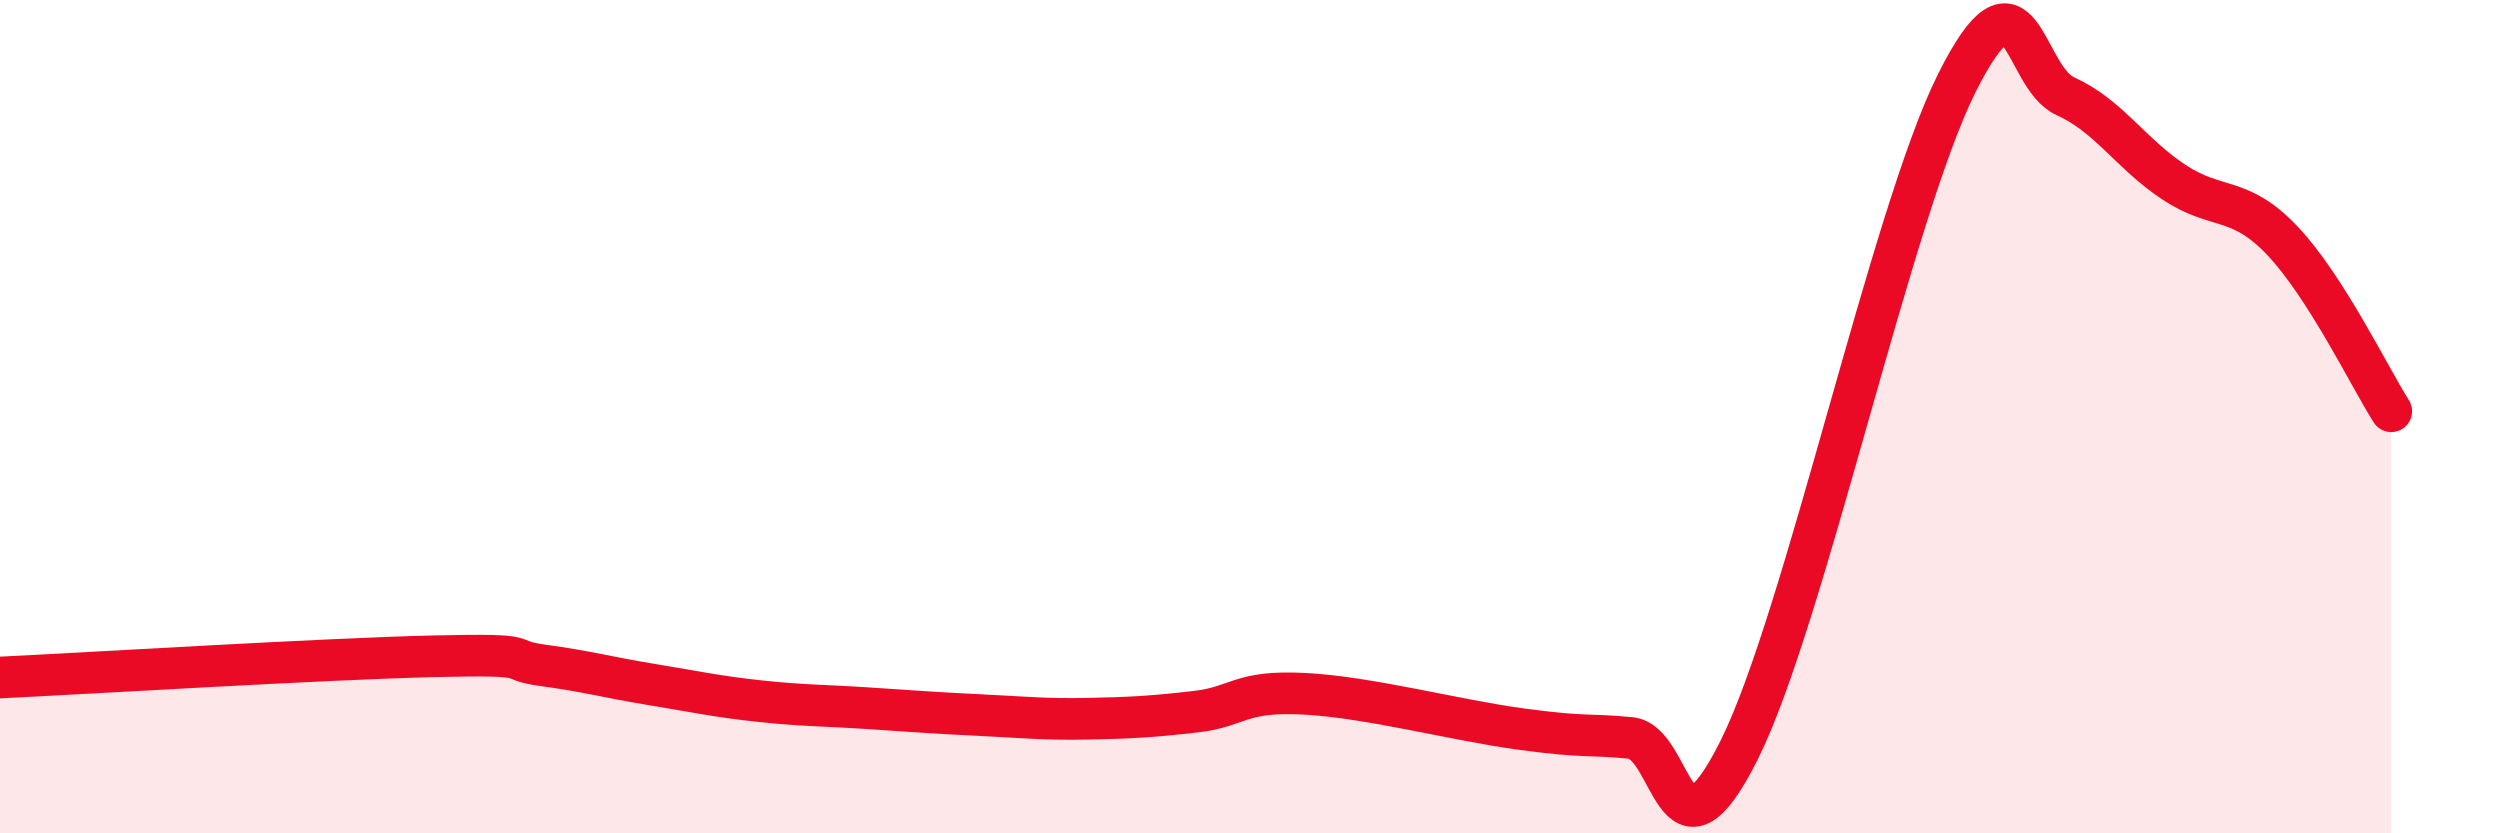
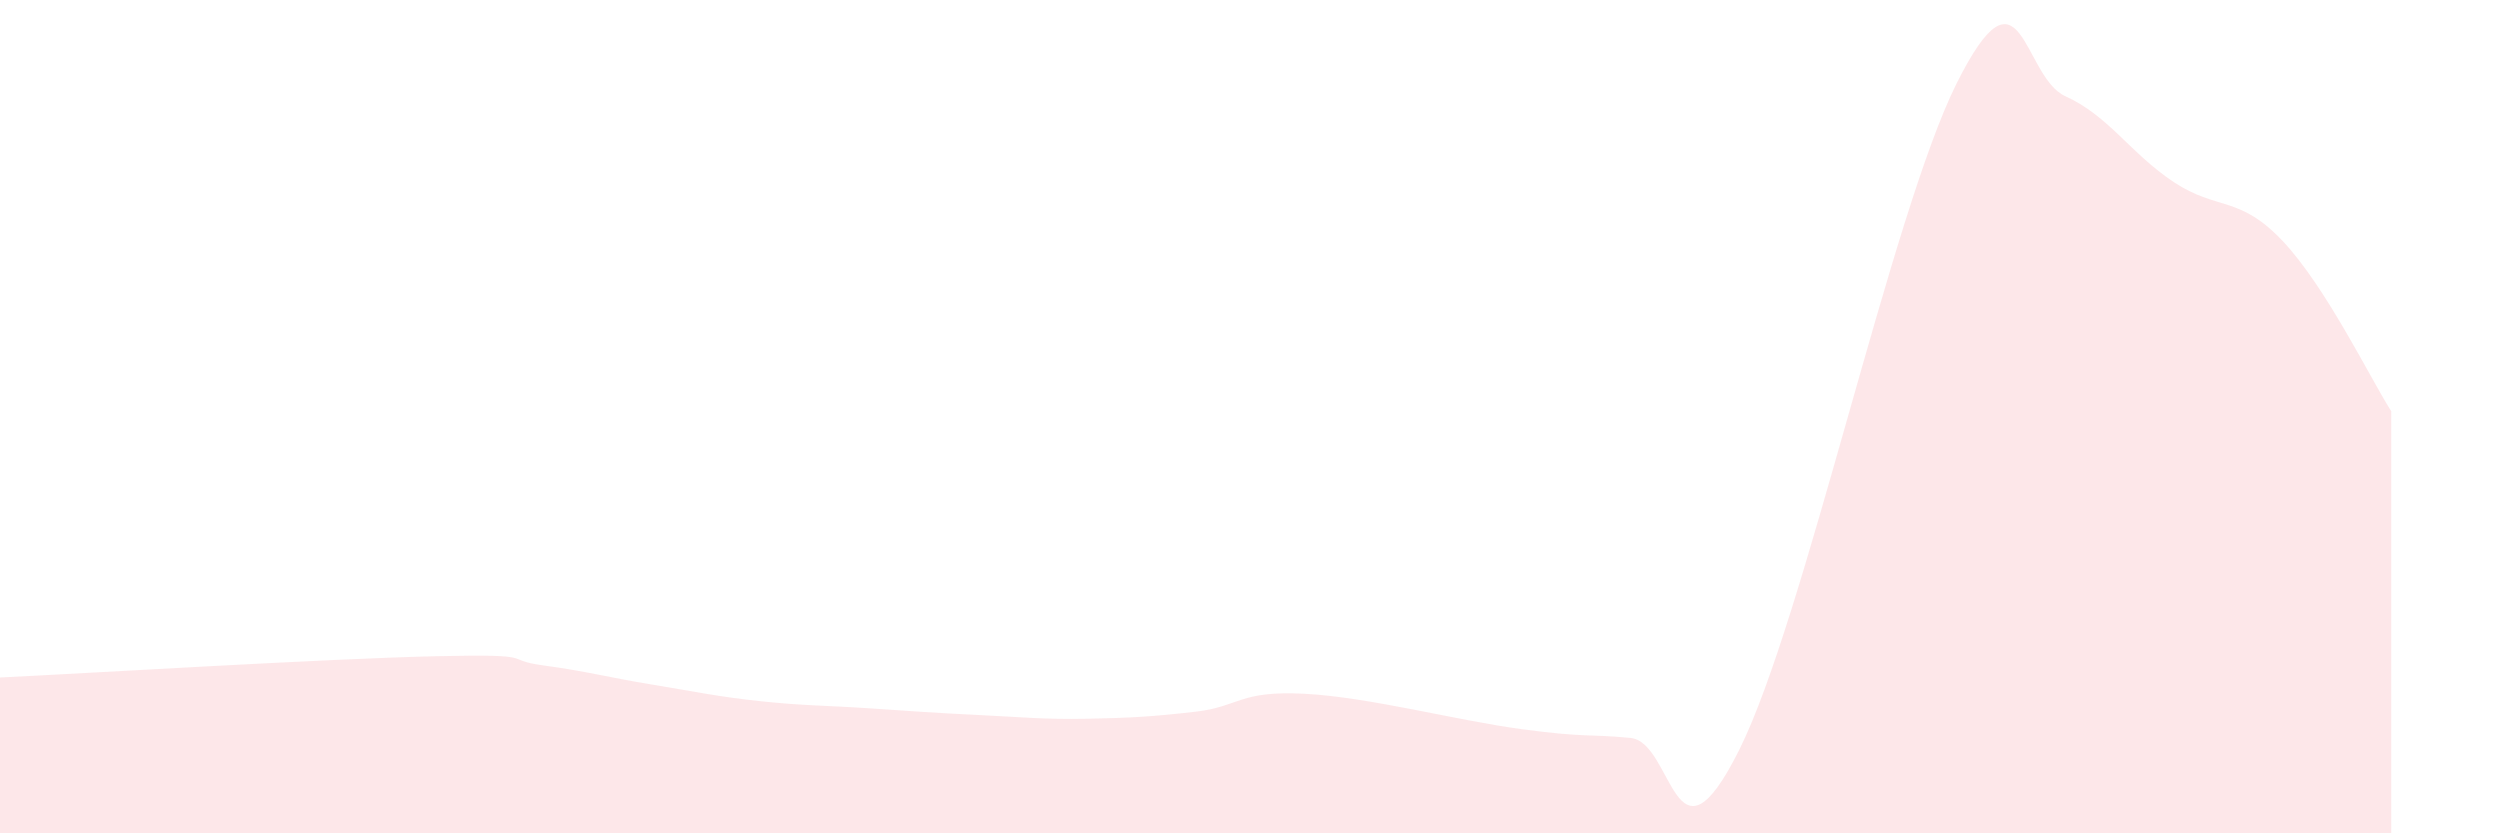
<svg xmlns="http://www.w3.org/2000/svg" width="60" height="20" viewBox="0 0 60 20">
  <path d="M 0,16.26 C 2.09,16.16 7.82,15.81 10.43,15.75 C 13.04,15.69 12,15.83 13.04,15.97 C 14.08,16.11 14.61,16.26 15.65,16.43 C 16.69,16.6 17.22,16.72 18.26,16.83 C 19.3,16.94 19.83,16.93 20.87,17 C 21.91,17.07 22.44,17.11 23.48,17.16 C 24.52,17.21 25.05,17.27 26.09,17.25 C 27.13,17.23 27.66,17.2 28.7,17.08 C 29.74,16.96 29.74,16.57 31.3,16.65 C 32.86,16.73 34.95,17.29 36.52,17.5 C 38.09,17.71 38.09,17.61 39.13,17.71 C 40.17,17.81 40.17,21.14 41.74,18 C 43.31,14.86 45.39,5.14 46.96,2 C 48.53,-1.14 48.53,1.84 49.57,2.31 C 50.61,2.78 51.13,3.68 52.17,4.37 C 53.21,5.06 53.74,4.68 54.78,5.78 C 55.82,6.88 56.87,9.05 57.39,9.87L57.39 20L0 20Z" fill="#EB0A25" opacity="0.1" stroke-linecap="round" stroke-linejoin="round" />
-   <path d="M 0,16.26 C 2.09,16.16 7.82,15.81 10.43,15.75 C 13.04,15.69 12,15.83 13.04,15.97 C 14.08,16.11 14.61,16.26 15.65,16.43 C 16.69,16.6 17.22,16.72 18.26,16.83 C 19.3,16.94 19.83,16.93 20.87,17 C 21.91,17.07 22.44,17.11 23.48,17.16 C 24.52,17.21 25.05,17.27 26.09,17.25 C 27.13,17.23 27.66,17.2 28.7,17.08 C 29.74,16.96 29.74,16.57 31.3,16.65 C 32.86,16.73 34.95,17.29 36.52,17.5 C 38.09,17.71 38.09,17.61 39.13,17.71 C 40.17,17.81 40.17,21.14 41.74,18 C 43.31,14.86 45.39,5.14 46.96,2 C 48.53,-1.14 48.53,1.84 49.57,2.31 C 50.61,2.78 51.13,3.68 52.17,4.37 C 53.21,5.06 53.74,4.68 54.78,5.78 C 55.82,6.88 56.87,9.05 57.39,9.87" stroke="#EB0A25" stroke-width="1" fill="none" stroke-linecap="round" stroke-linejoin="round" />
</svg>